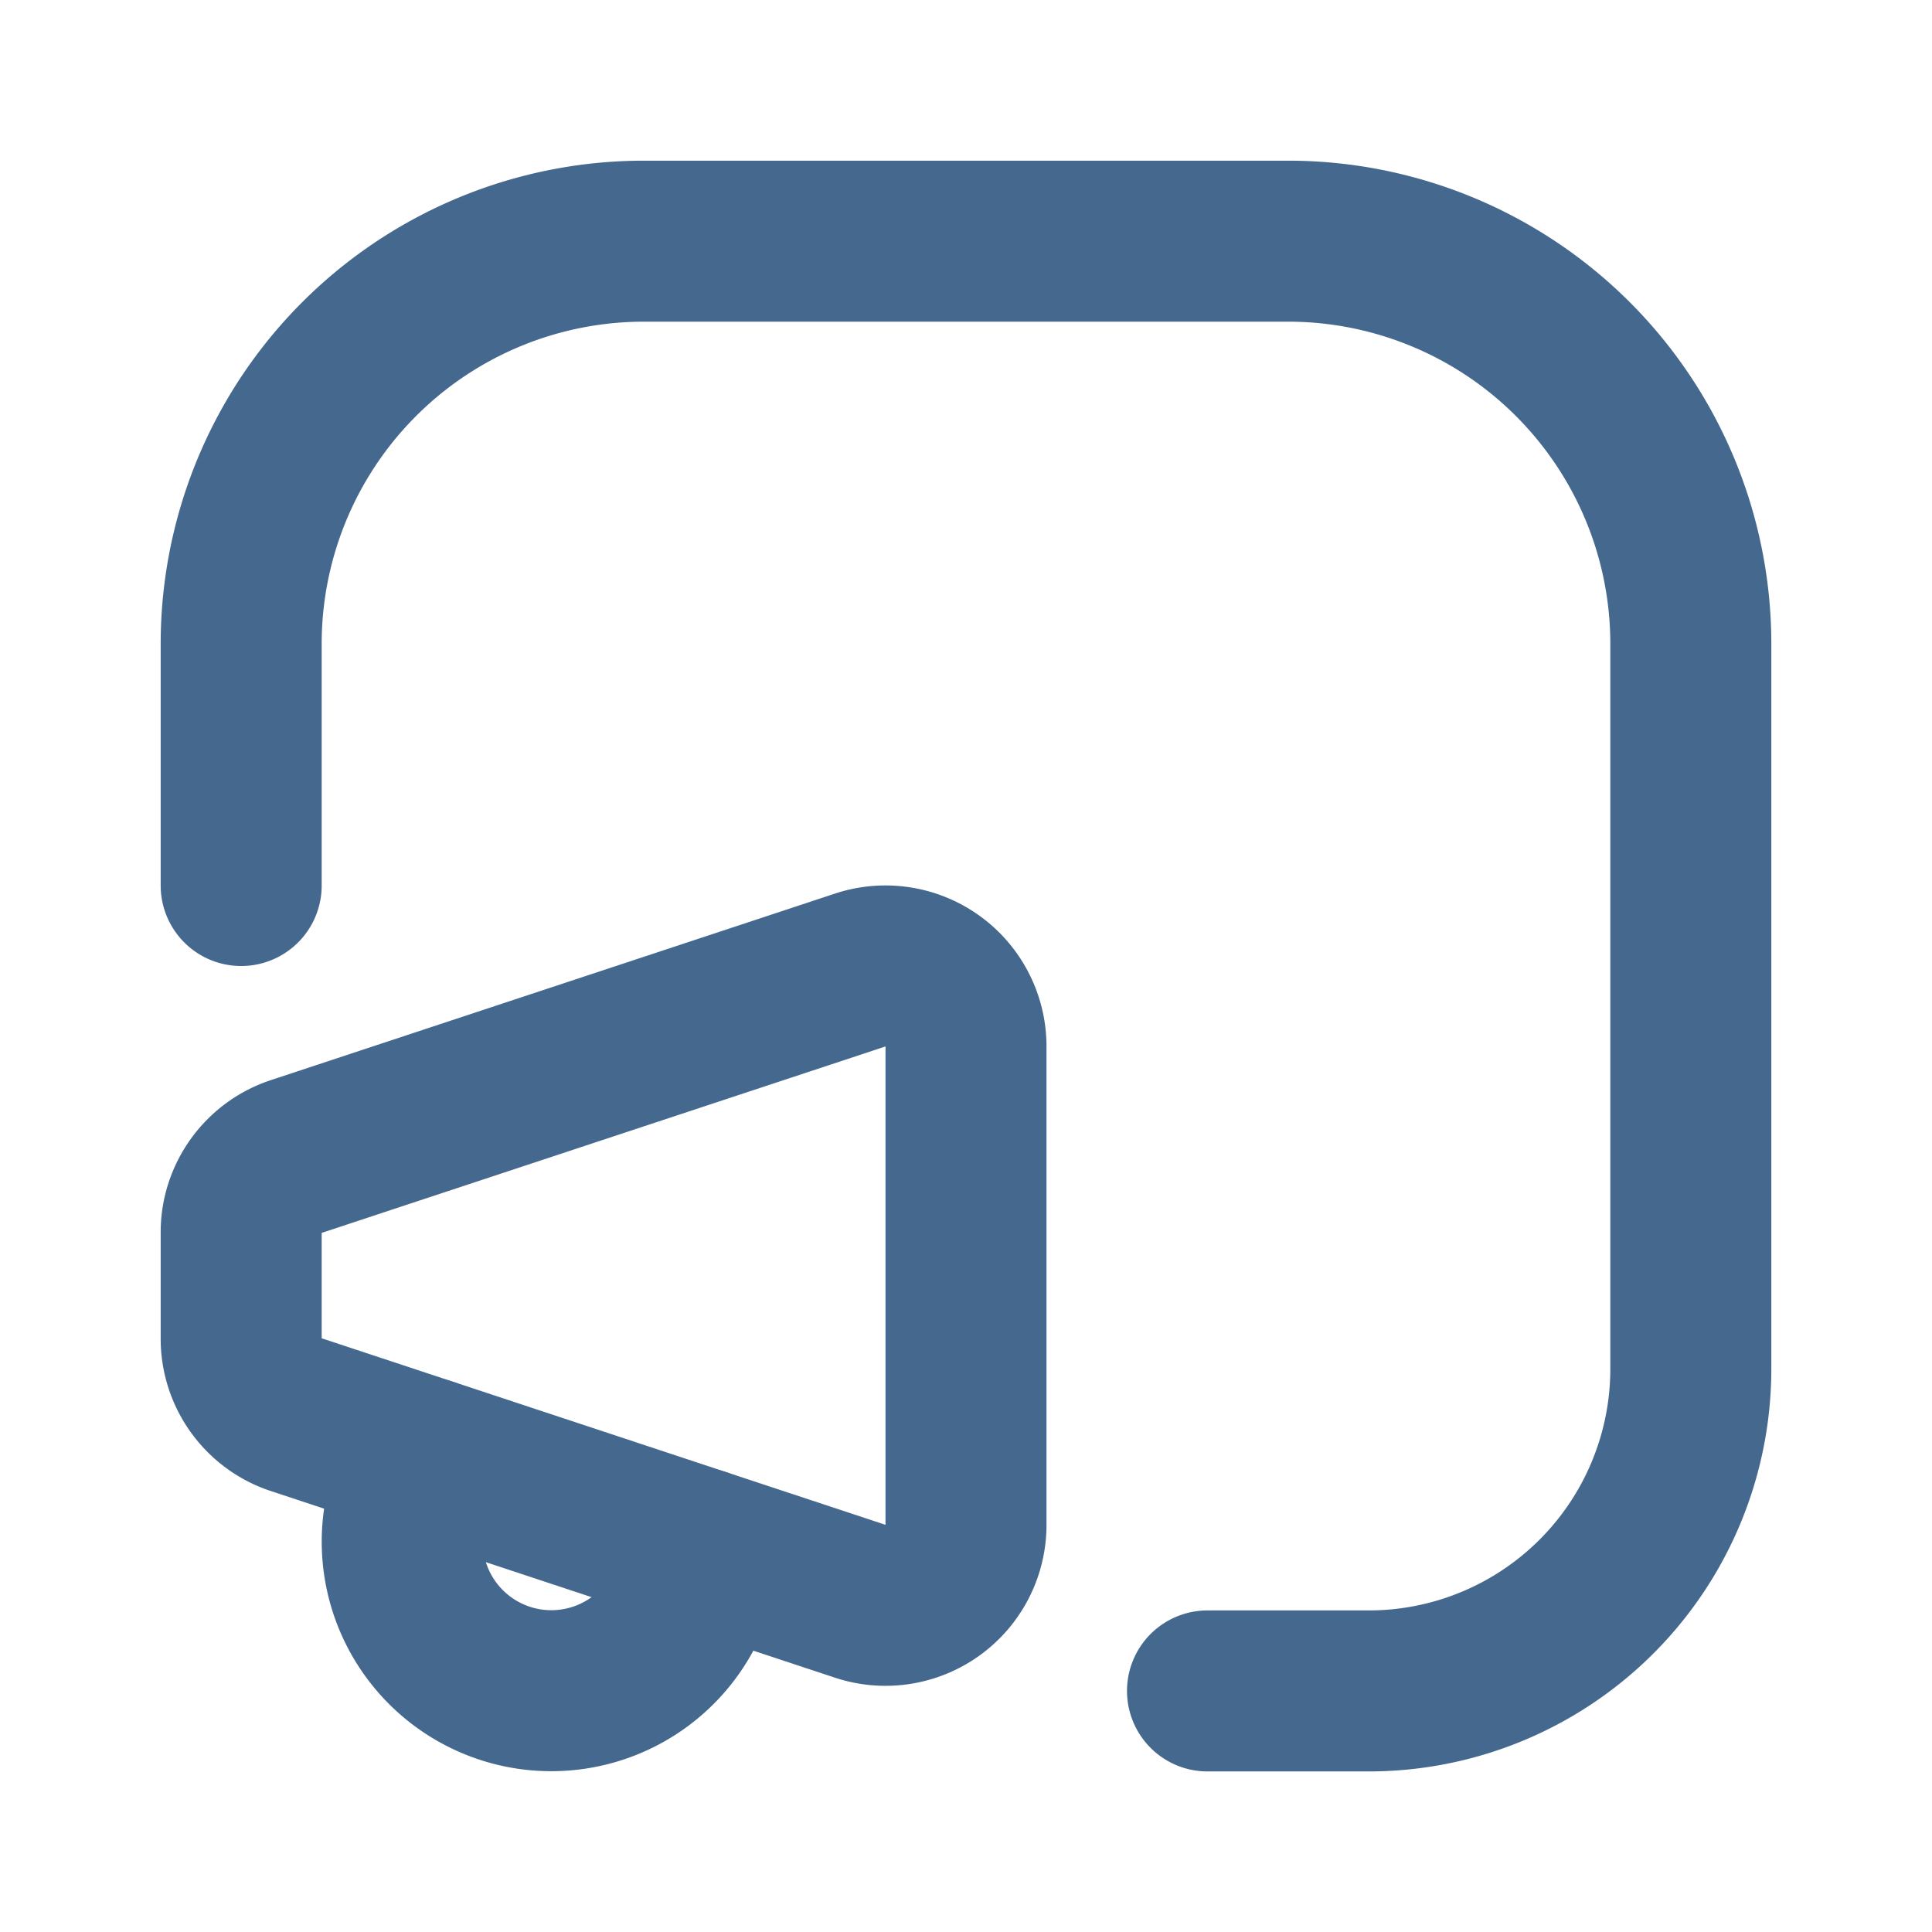
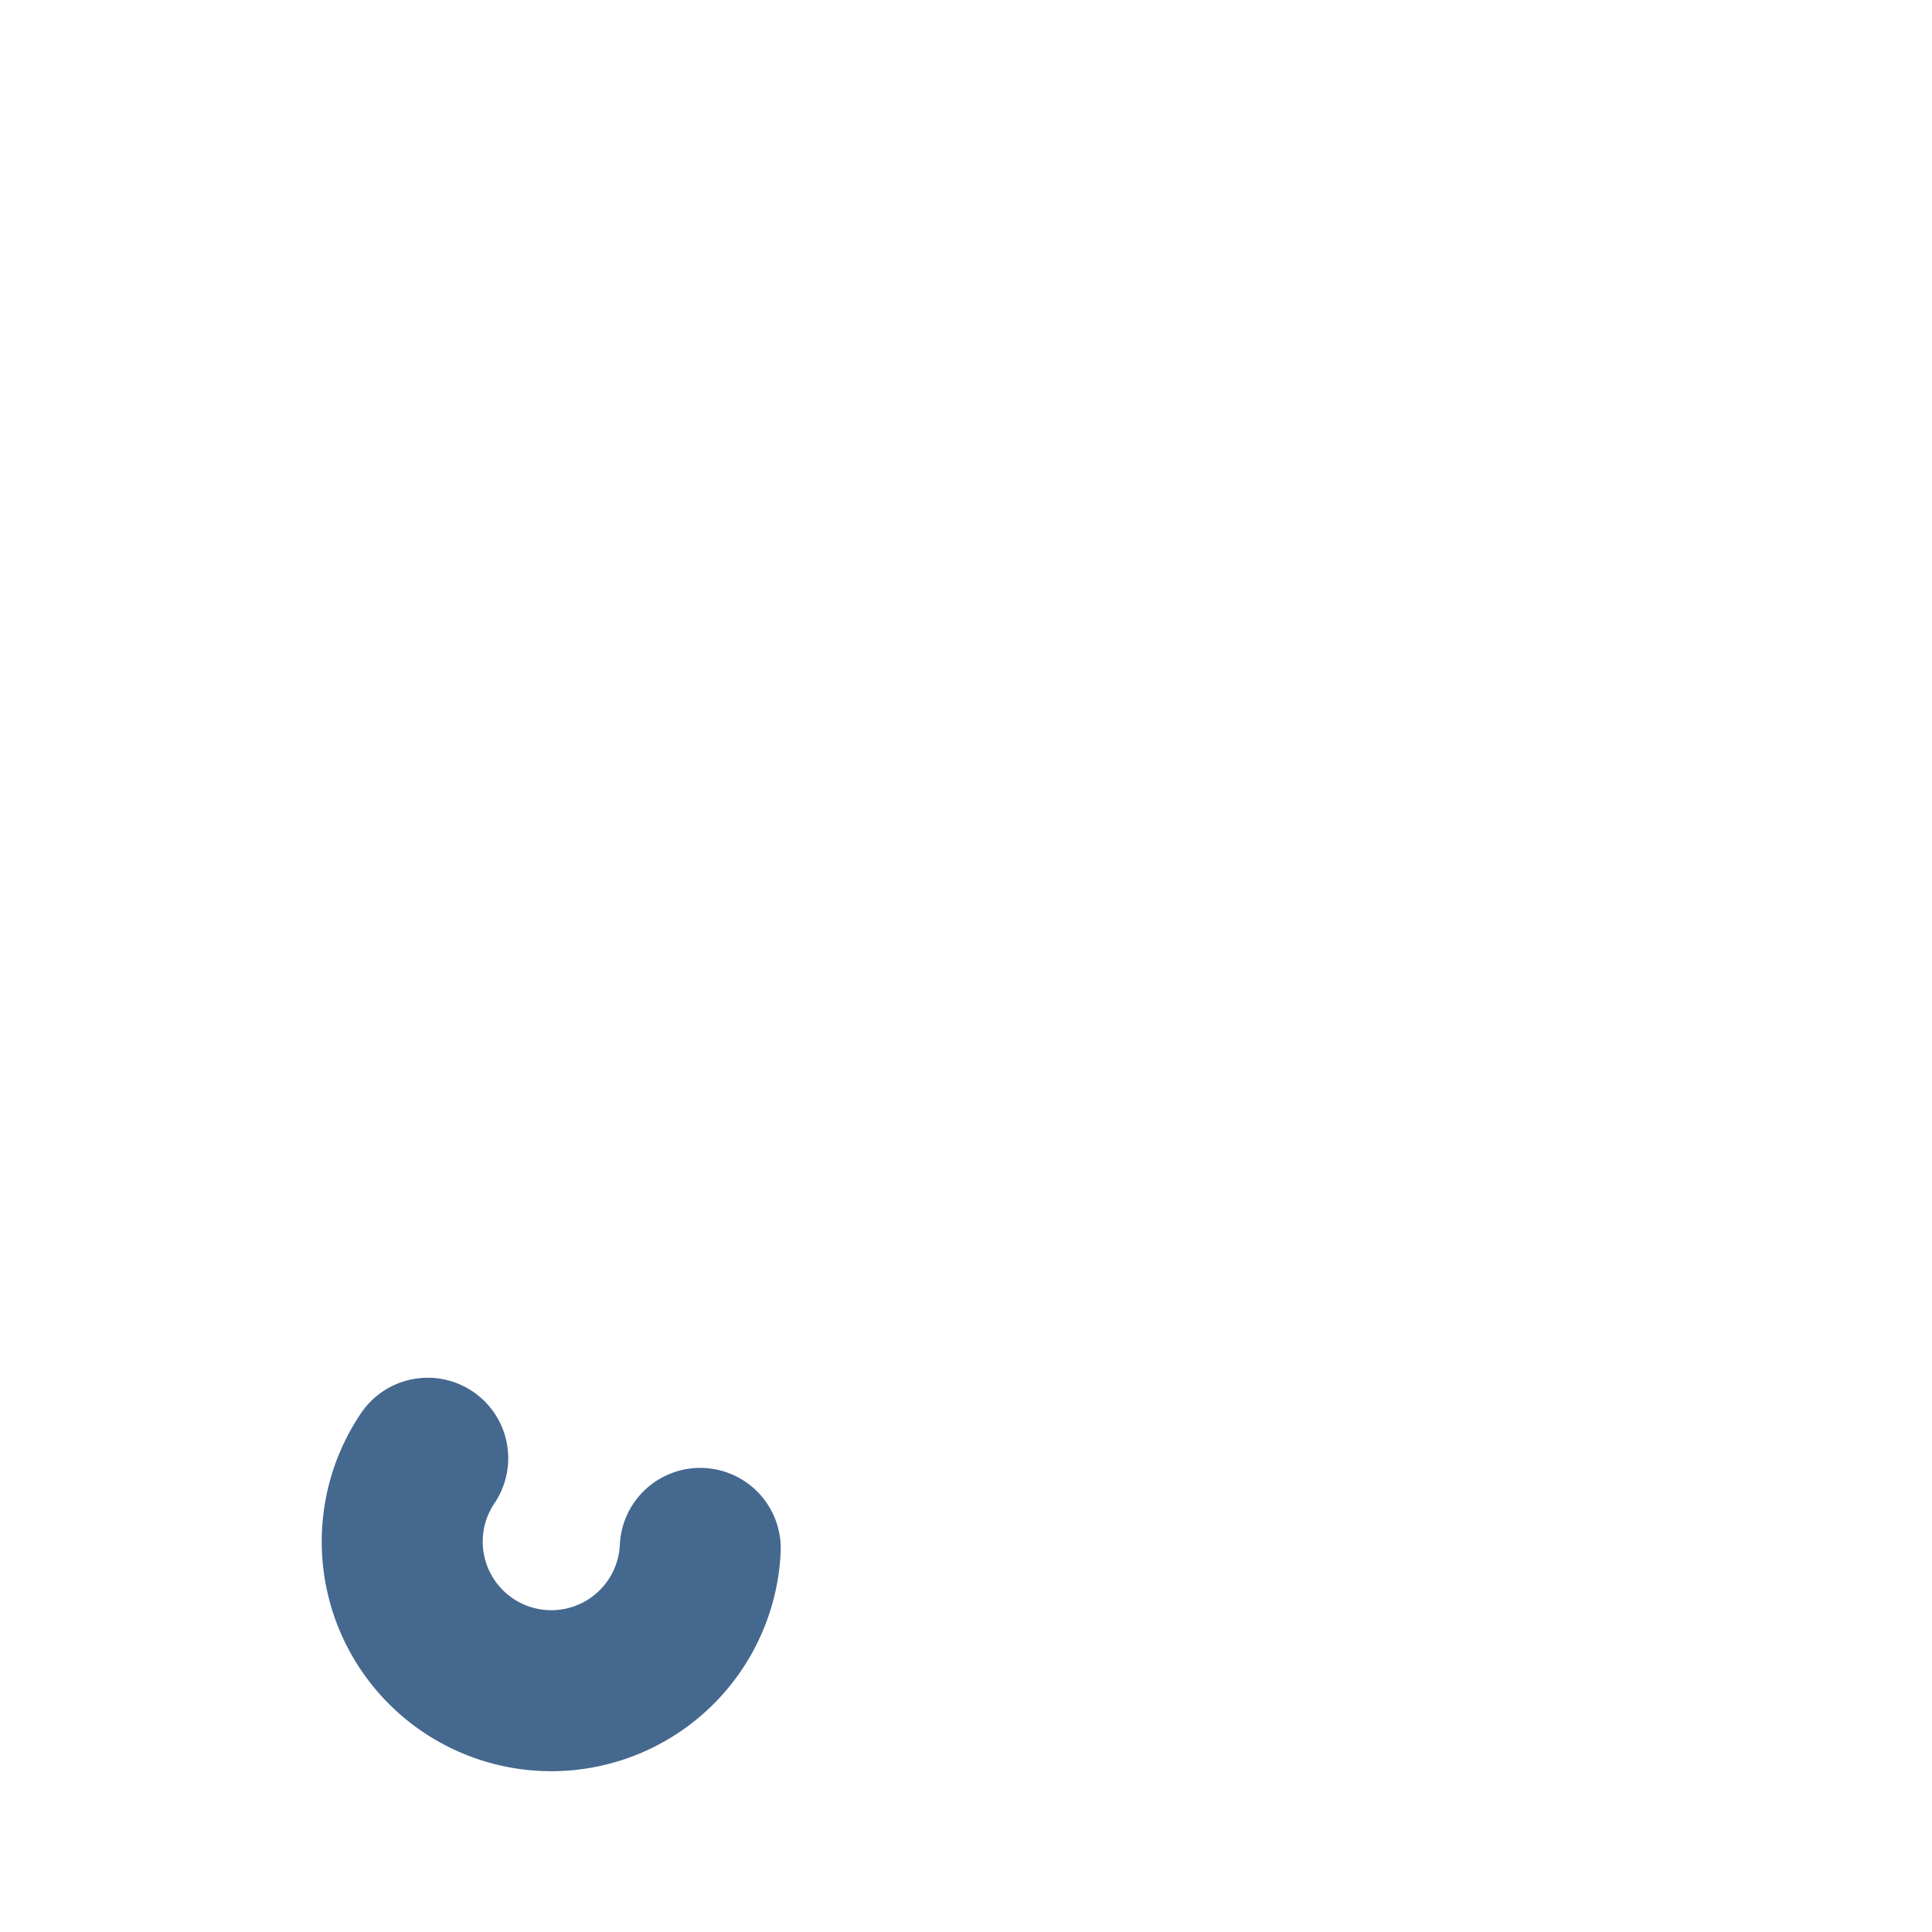
<svg xmlns="http://www.w3.org/2000/svg" width="18" height="18" fill="none">
  <path d="M3.985 13.586a1.389 1.389 0 102.539.84" stroke="#45688F" stroke-width="1.5" stroke-linecap="round" stroke-linejoin="round" />
-   <path clip-rule="evenodd" d="M8.013 14.918L2.76 13.18a.744.744 0 01-.513-.706v-.993c0-.321.208-.606.513-.706l5.253-1.737A.75.75 0 019 9.744v4.468a.75.75 0 01-.987.706z" stroke="#45688F" stroke-width="1.5" stroke-linecap="round" stroke-linejoin="round" />
-   <path d="M2.247 8.25V5.999A3.752 3.752 0 016 2.247h6A3.752 3.752 0 0115.753 6v6.752a3.001 3.001 0 01-3.001 3.002H11.25" stroke="#45688F" stroke-width="1.5" stroke-linecap="round" stroke-linejoin="round" />
</svg>